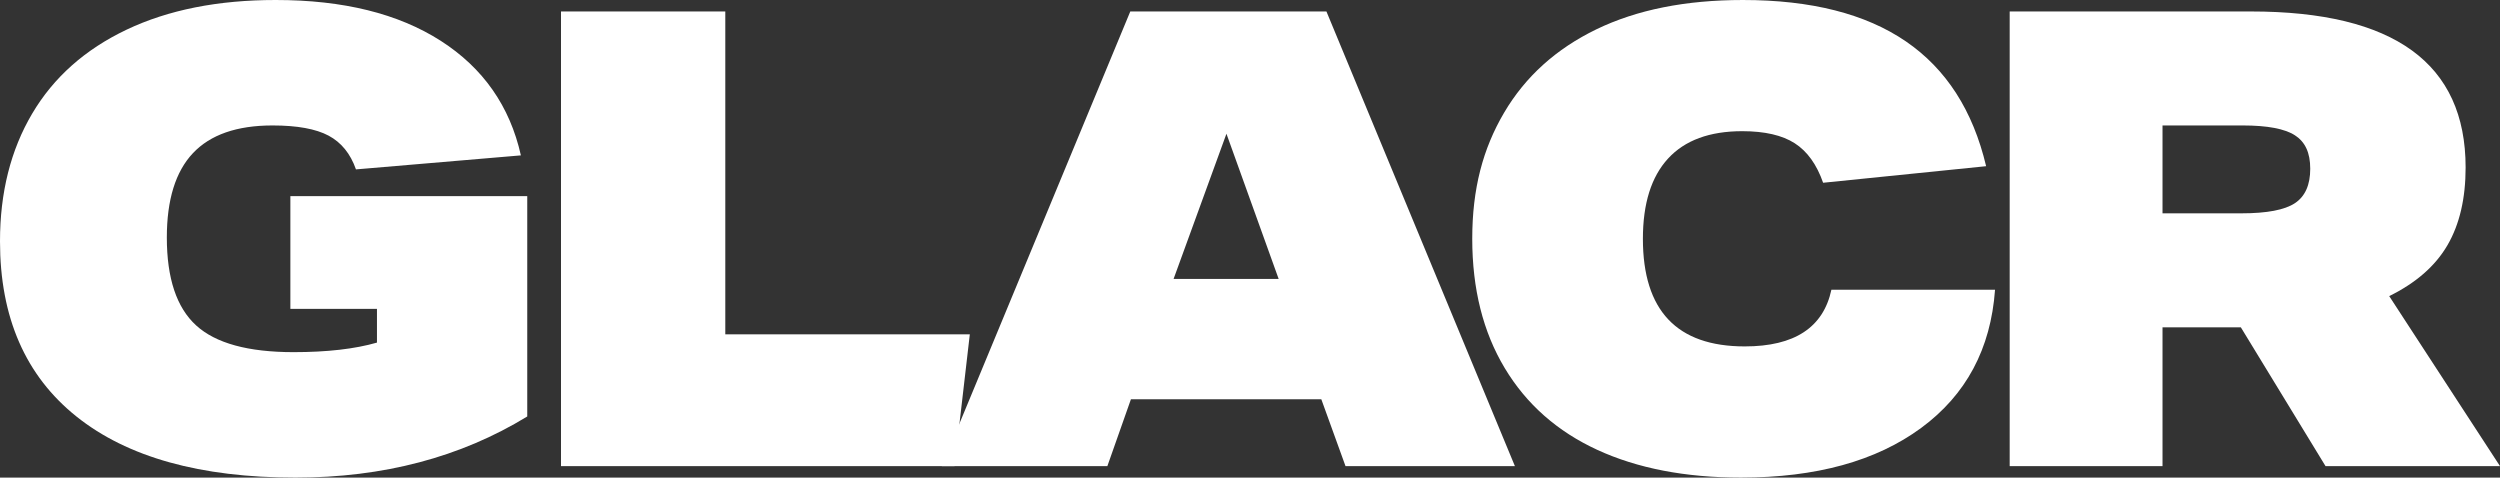
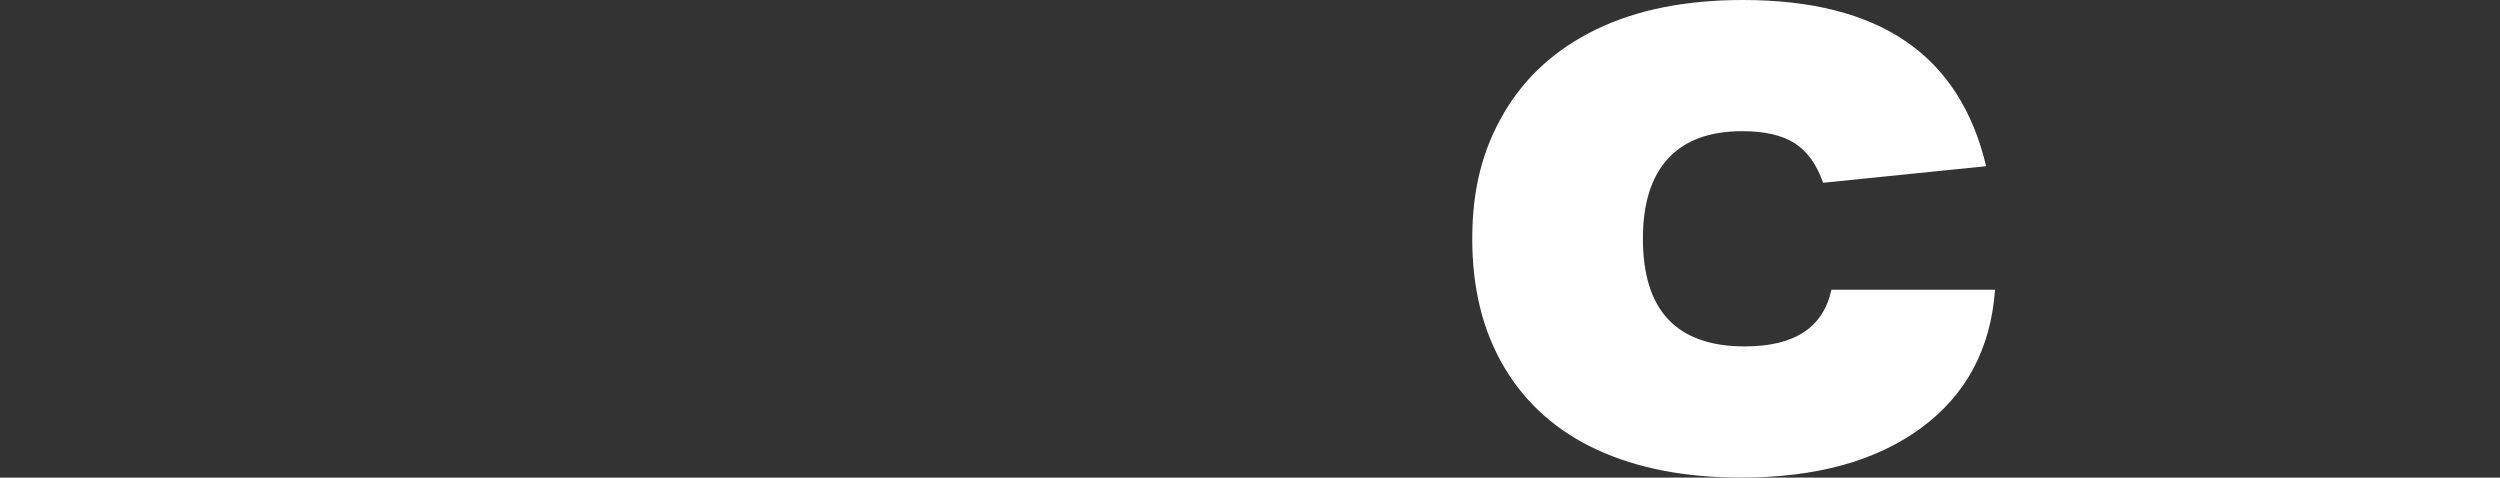
<svg xmlns="http://www.w3.org/2000/svg" viewBox="0 0 1580.66 301.97" data-name="Lager 2" id="Lager_2">
  <rect x="0" y="0" width="1580.66" height="301.97" fill="#333333" stroke="none" />
  <defs>
    <style>
      .cls-1 {
        fill: #fff;
      }
    </style>
  </defs>
  <g data-name="Lager 1-2" id="Lager_1-2">
    <g>
-       <path d="M238.35,195.27h-54.76v-71.26h149.77v139.31c-42.14,25.77-90.99,38.65-146.55,38.65-60.13,0-106.29-12.88-138.5-38.65C16.1,237.54,0,200.64,0,152.59c0-30.86,6.77-57.78,20.33-80.72,13.55-22.95,33.48-40.66,59.79-53.15C106.42,6.24,137.83,0,174.33,0,217.01,0,251.76,8.59,278.61,25.77c26.84,17.18,43.75,41.34,50.73,72.47l-104.28,8.86c-3.49-9.93-9.26-17.04-17.31-21.34-8.05-4.29-19.87-6.44-35.43-6.44-22.55,0-39.32,5.84-50.33,17.51-11.01,11.68-16.51,29.46-16.51,53.35,0,25.77,6.17,44.29,18.52,55.56,12.34,11.27,32.88,16.91,61.6,16.91,21.2,0,38.78-2.01,52.74-6.04v-21.34h0Z" class="cls-1" />
-       <path d="M354.7,294.72V7.25h103.88v204.13h154.6l-9.66,83.34h-248.82Z" class="cls-1" />
-       <path d="M850.72,294.72l-15.3-42.28h-120.38l-14.9,42.28h-104.68L714.64,7.25h124.01l119.17,287.47h-107.1ZM775.44,84.55l-33.42,91.8h66.43l-33.01-91.8Z" class="cls-1" />
      <path d="M1261.39,183.19c-2.69,37.31-18.26,66.43-46.7,87.37-28.45,20.94-66.43,31.4-113.94,31.4-35.17,0-65.43-5.84-90.79-17.51-25.37-11.68-44.89-28.92-58.58-51.74-13.69-22.81-20.53-50.06-20.53-81.73s6.71-56.9,20.13-79.72c13.42-22.81,32.88-40.39,58.38-52.74,25.5-12.34,56.37-18.52,92.6-18.52,43.21,0,77.57,8.73,103.07,26.17,25.5,17.45,42.41,43.75,50.73,78.91l-103.07,10.47c-4.03-11.54-10-19.86-17.92-24.96s-18.99-7.65-33.22-7.65c-20.67,0-36.3,5.77-46.9,17.31-10.61,11.54-15.9,28.45-15.9,50.73,0,45.36,21.47,68.04,64.42,68.04,31.4,0,49.65-11.94,54.76-35.83h103.47,0Z" class="cls-1" />
-       <path d="M1470.35,294.72l-53.55-87.77h-49.52v87.77h-96.63V7.25h152.59c90.45,0,135.68,32.88,135.68,98.64,0,19.6-3.82,35.97-11.47,49.12s-19.93,23.89-36.84,32.21l70.05,107.5h-110.32,0ZM1417.2,134.88c16.1,0,27.38-2.15,33.82-6.44,6.44-4.29,9.66-11.54,9.66-21.74s-3.22-16.97-9.66-21.14c-6.44-4.16-17.45-6.24-33.01-6.24h-50.73v55.56h49.92Z" class="cls-1" />
    </g>
  </g>
</svg>